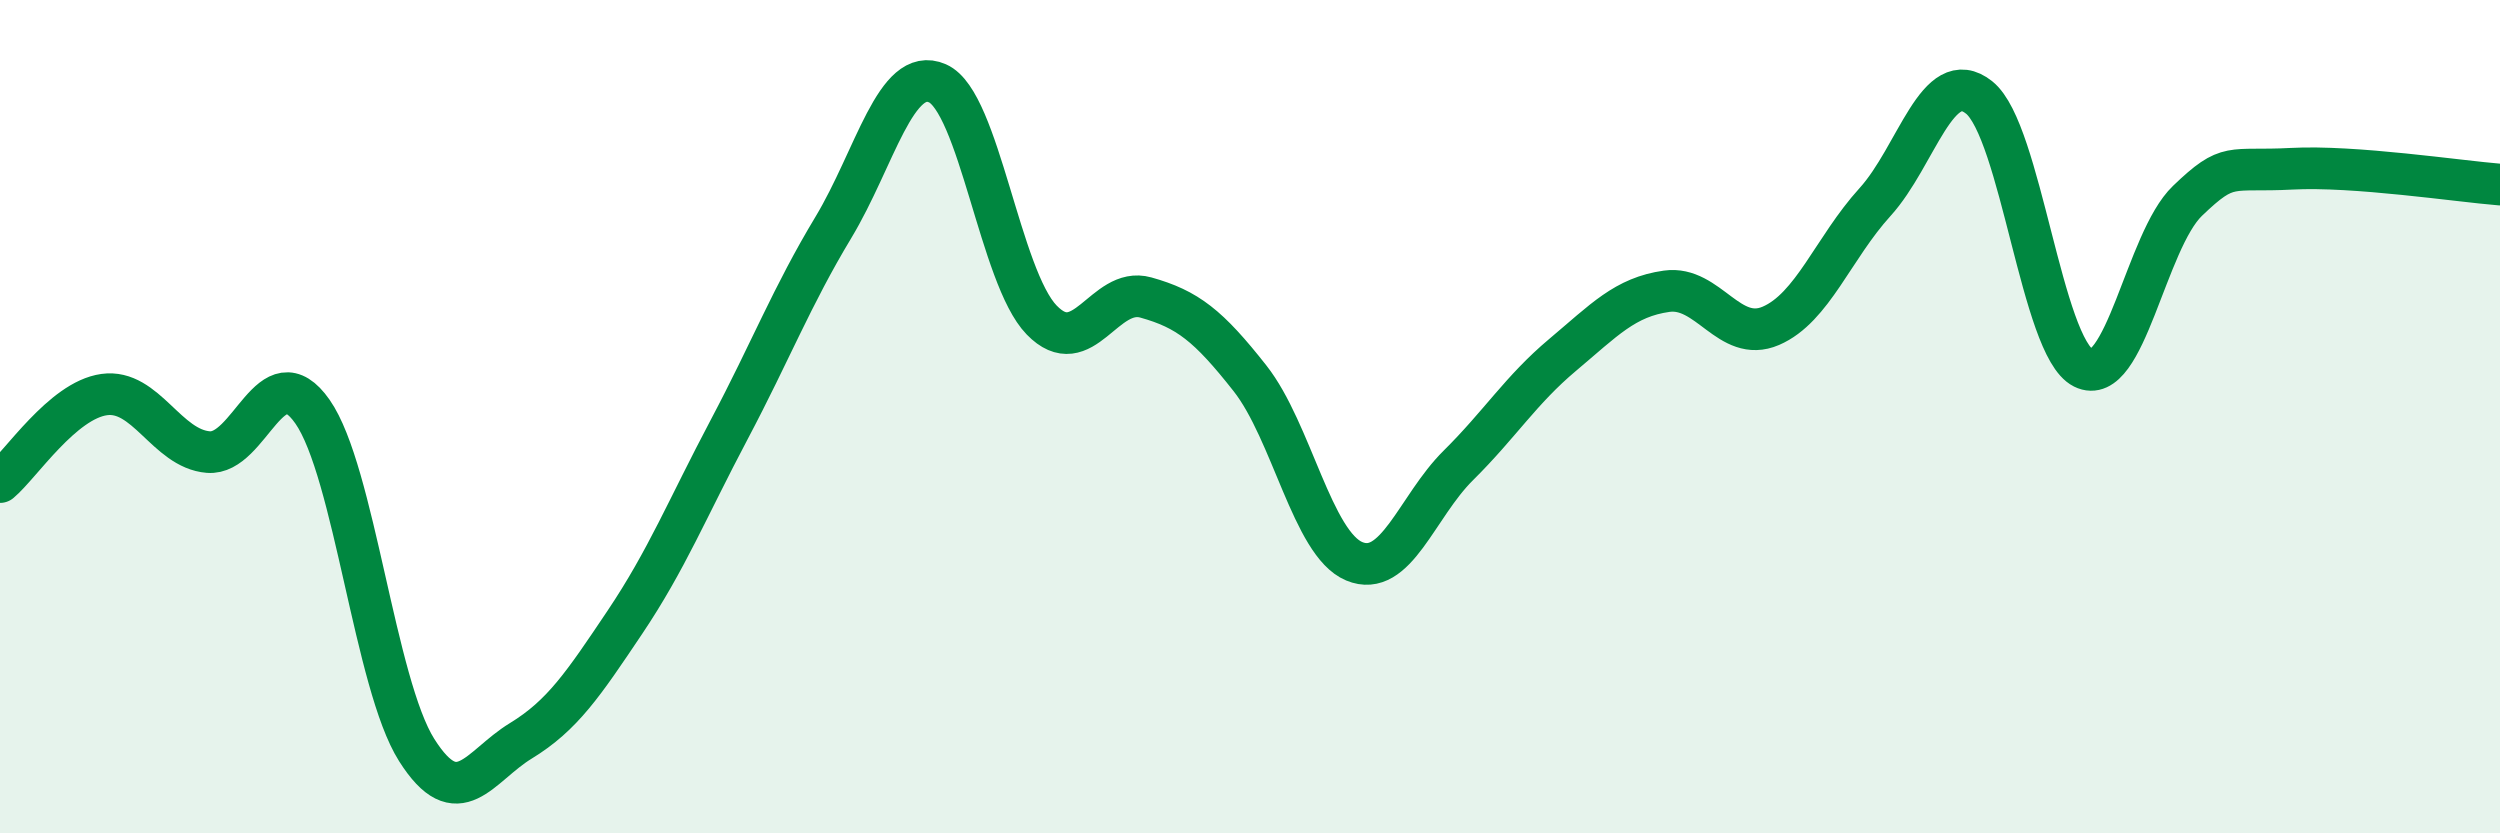
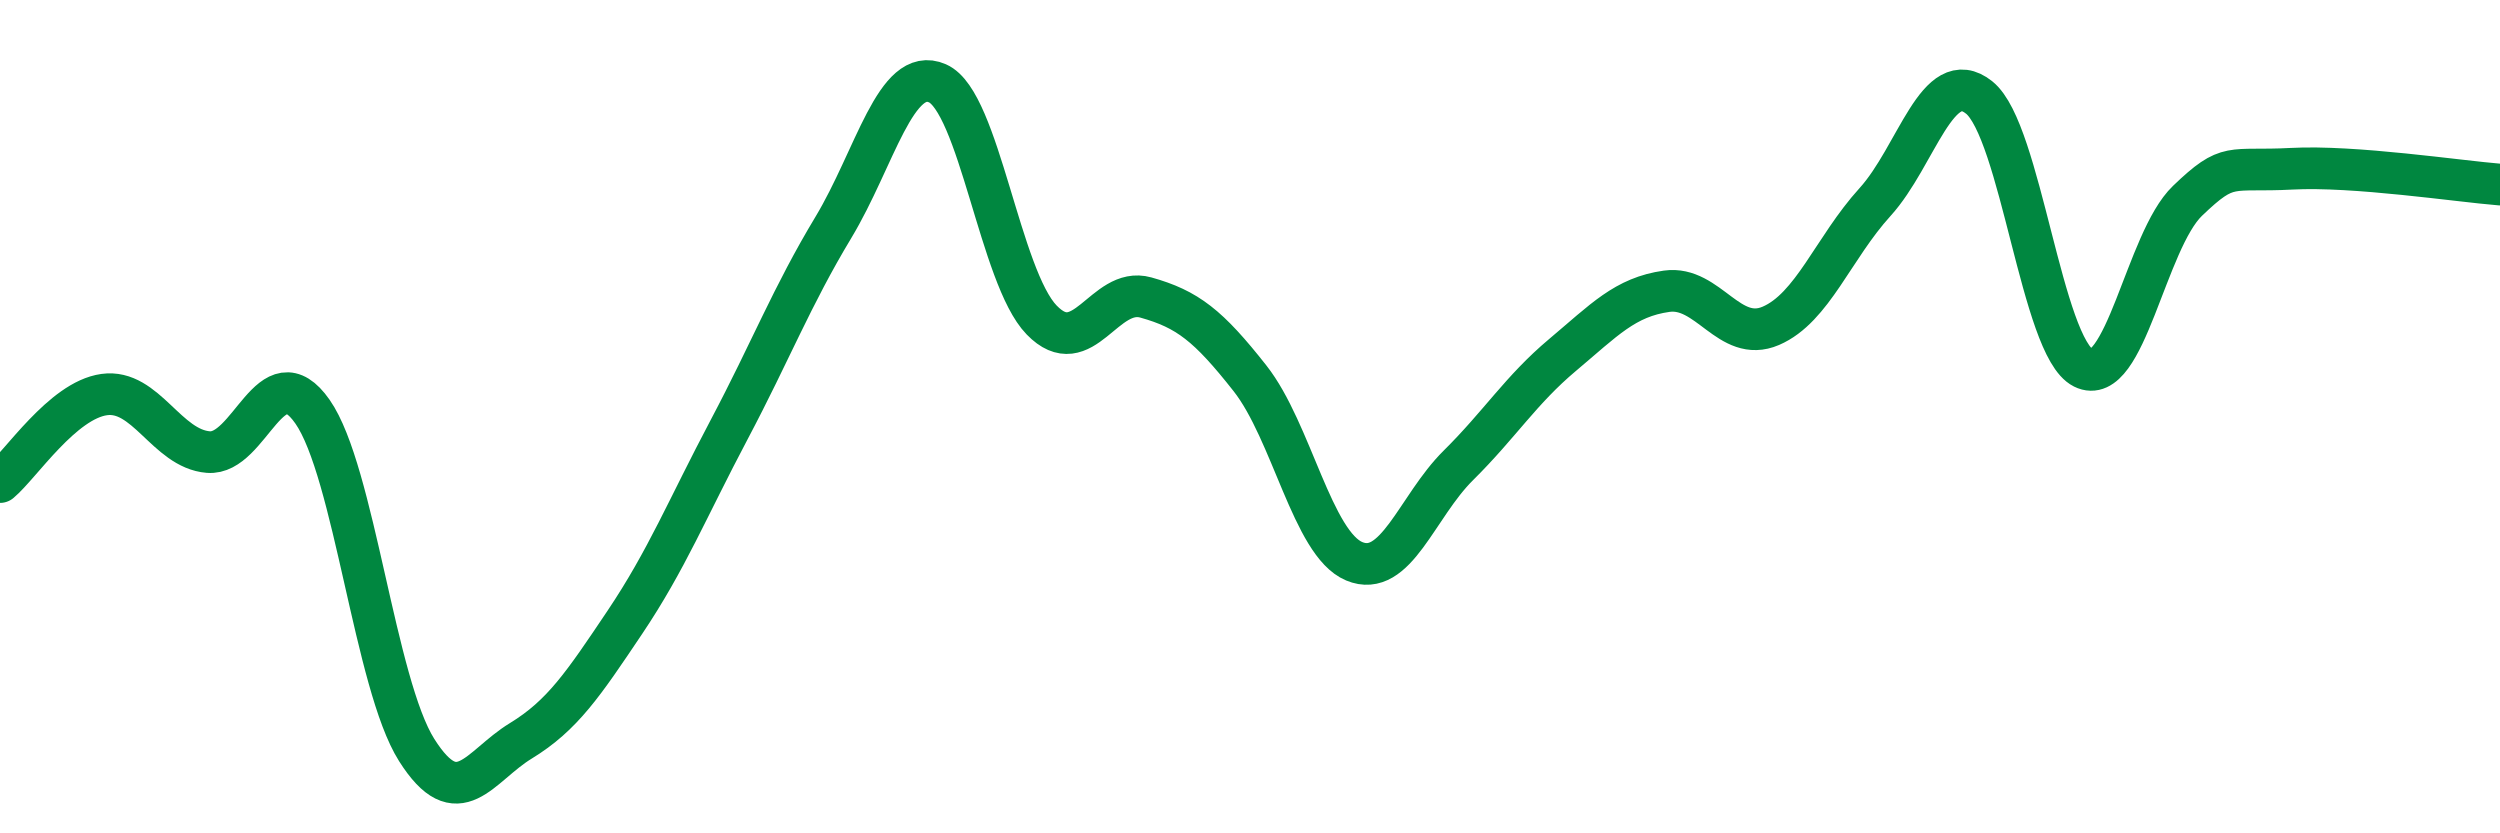
<svg xmlns="http://www.w3.org/2000/svg" width="60" height="20" viewBox="0 0 60 20">
-   <path d="M 0,11.57 C 0.5,11.15 1.5,9.61 2.5,9.47 C 3.5,9.33 4,10.77 5,10.85 C 6,10.93 6.5,8.45 7.5,9.88 C 8.5,11.31 9,16.42 10,18 C 11,19.58 11.5,18.39 12.5,17.78 C 13.5,17.17 14,16.42 15,14.93 C 16,13.44 16.5,12.2 17.5,10.31 C 18.5,8.42 19,7.12 20,5.46 C 21,3.8 21.5,1.56 22.5,2 C 23.5,2.44 24,6.65 25,7.68 C 26,8.71 26.5,6.86 27.5,7.14 C 28.5,7.42 29,7.81 30,9.08 C 31,10.35 31.5,13.05 32.5,13.47 C 33.5,13.89 34,12.16 35,11.17 C 36,10.18 36.5,9.36 37.5,8.52 C 38.5,7.68 39,7.13 40,6.99 C 41,6.85 41.5,8.25 42.5,7.82 C 43.5,7.39 44,5.95 45,4.85 C 46,3.75 46.5,1.54 47.5,2.34 C 48.5,3.14 49,8.33 50,8.83 C 51,9.33 51.5,5.78 52.5,4.82 C 53.5,3.86 53.5,4.13 55,4.05 C 56.5,3.97 59,4.35 60,4.43L60 20L0 20Z" fill="#008740" opacity="0.1" stroke-linecap="round" stroke-linejoin="round" />
  <path d="M 0,11.57 C 0.5,11.15 1.5,9.61 2.5,9.47 C 3.5,9.33 4,10.77 5,10.85 C 6,10.93 6.5,8.45 7.5,9.88 C 8.5,11.31 9,16.42 10,18 C 11,19.58 11.5,18.39 12.5,17.78 C 13.5,17.17 14,16.42 15,14.93 C 16,13.44 16.5,12.2 17.5,10.31 C 18.5,8.42 19,7.12 20,5.46 C 21,3.8 21.5,1.56 22.5,2 C 23.5,2.44 24,6.65 25,7.68 C 26,8.71 26.5,6.86 27.5,7.14 C 28.5,7.42 29,7.81 30,9.08 C 31,10.35 31.5,13.05 32.5,13.47 C 33.5,13.89 34,12.16 35,11.17 C 36,10.18 36.5,9.36 37.5,8.52 C 38.5,7.68 39,7.13 40,6.99 C 41,6.85 41.5,8.25 42.5,7.82 C 43.5,7.39 44,5.95 45,4.85 C 46,3.75 46.5,1.54 47.5,2.34 C 48.5,3.14 49,8.33 50,8.83 C 51,9.33 51.5,5.78 52.5,4.82 C 53.5,3.86 53.5,4.13 55,4.05 C 56.5,3.97 59,4.35 60,4.43" stroke="#008740" stroke-width="1" fill="none" stroke-linecap="round" stroke-linejoin="round" />
</svg>